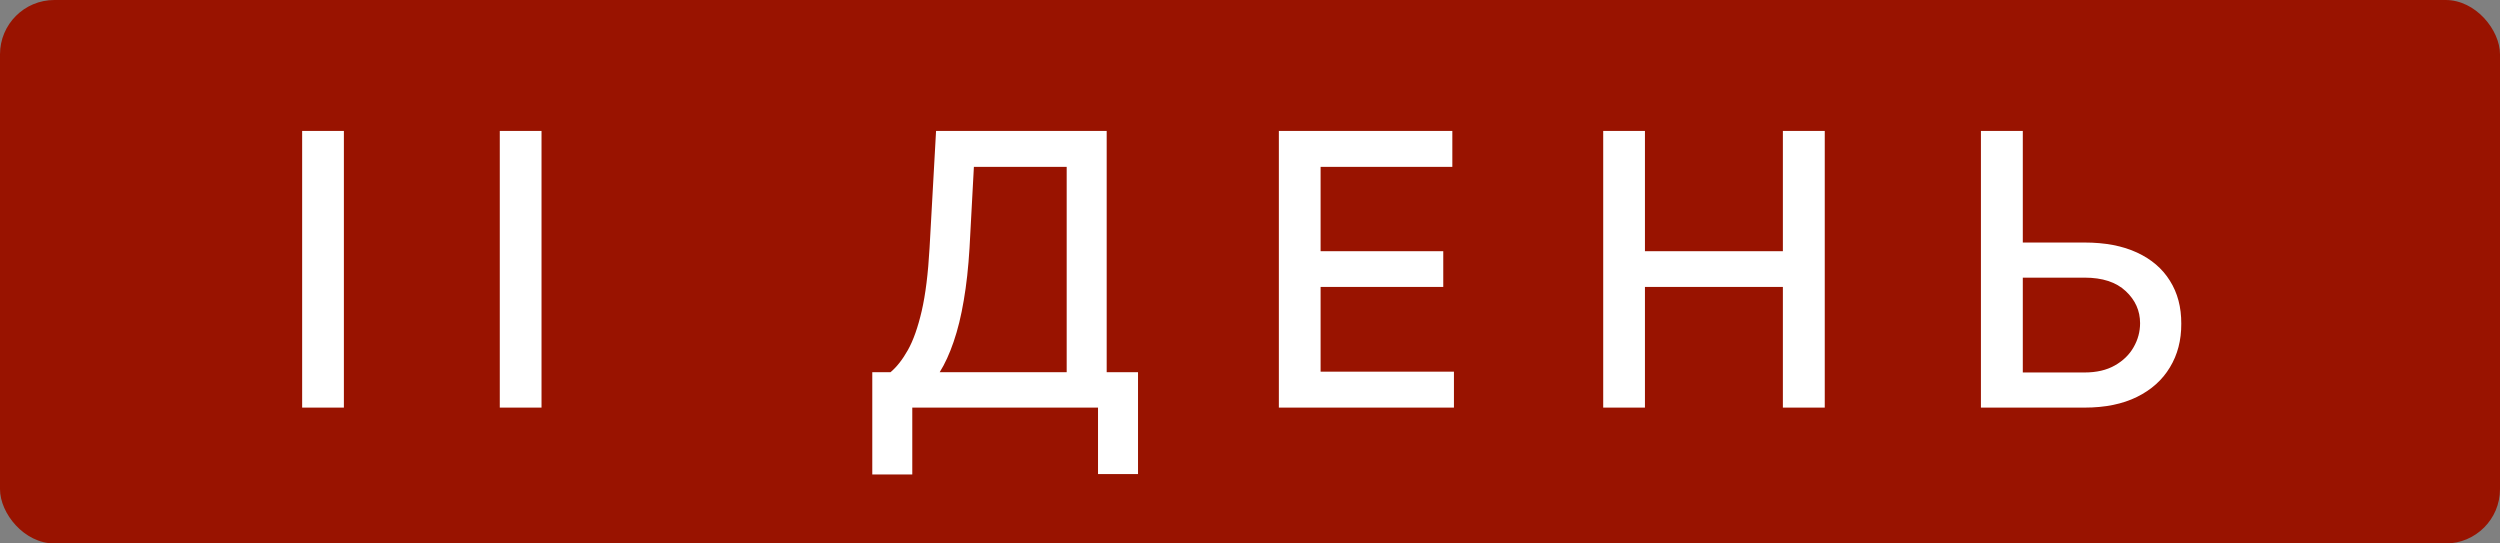
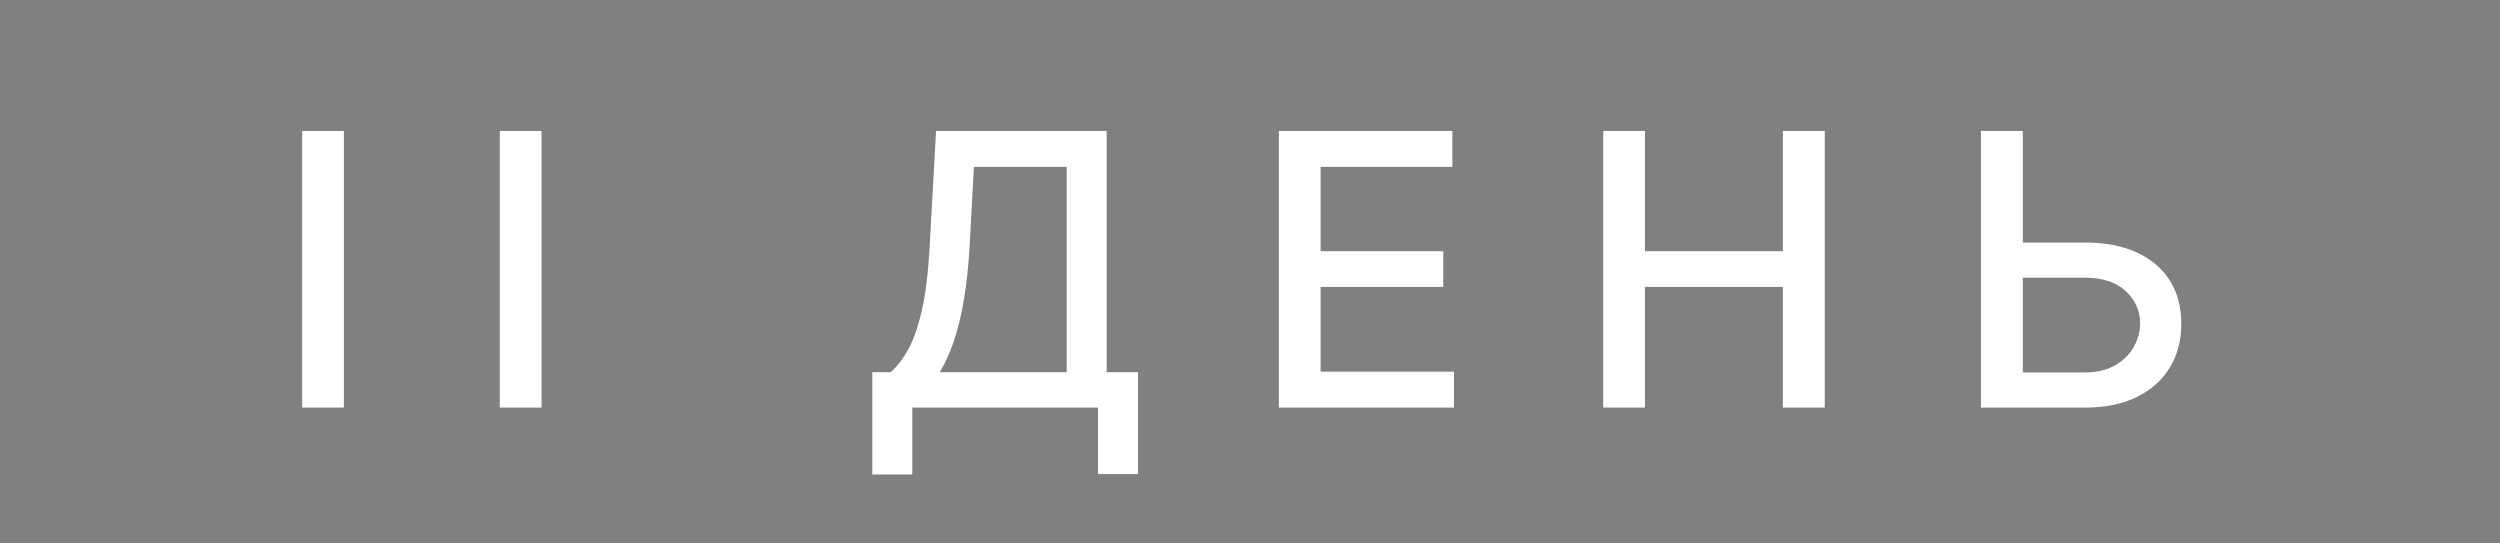
<svg xmlns="http://www.w3.org/2000/svg" width="92" height="20" viewBox="0 0 92 20" fill="none">
  <rect x="0" y="0" width="92" height="20" fill="#808080" stroke="none" />
-   <rect width="92" height="20" rx="2" fill="#991300" />
  <path d="M12.655 4.818V15H11.119V4.818H12.655ZM19.928 4.818V15H18.392V4.818H19.928ZM32.1 17.461V13.697H32.771C33 13.505 33.214 13.232 33.413 12.877C33.611 12.523 33.78 12.044 33.92 11.44C34.059 10.837 34.155 10.063 34.208 9.119L34.447 4.818H40.726V13.697H41.879V17.446H40.407V15H33.572V17.461H32.1ZM34.581 13.697H39.254V6.141H35.839L35.679 9.119C35.636 9.838 35.565 10.484 35.466 11.057C35.37 11.631 35.245 12.138 35.093 12.579C34.944 13.016 34.773 13.389 34.581 13.697ZM47.062 15V4.818H53.446V6.141H48.598V9.243H53.112V10.56H48.598V13.678H53.505V15H47.062ZM58.998 15V4.818H60.534V9.243H65.61V4.818H67.151V15H65.61V10.56H60.534V15H58.998ZM73.967 8.925H76.711C77.467 8.925 78.11 9.047 78.64 9.293C79.171 9.538 79.575 9.884 79.853 10.332C80.135 10.779 80.274 11.306 80.271 11.913C80.274 12.519 80.135 13.055 79.853 13.518C79.575 13.982 79.171 14.345 78.64 14.607C78.11 14.869 77.467 15 76.711 15H72.898V4.818H74.439V13.707H76.711C77.152 13.707 77.523 13.621 77.825 13.449C78.13 13.277 78.36 13.053 78.516 12.778C78.675 12.503 78.755 12.208 78.755 11.893C78.755 11.435 78.579 11.043 78.228 10.714C77.876 10.383 77.371 10.217 76.711 10.217H73.967V8.925Z" fill="white" />
</svg>